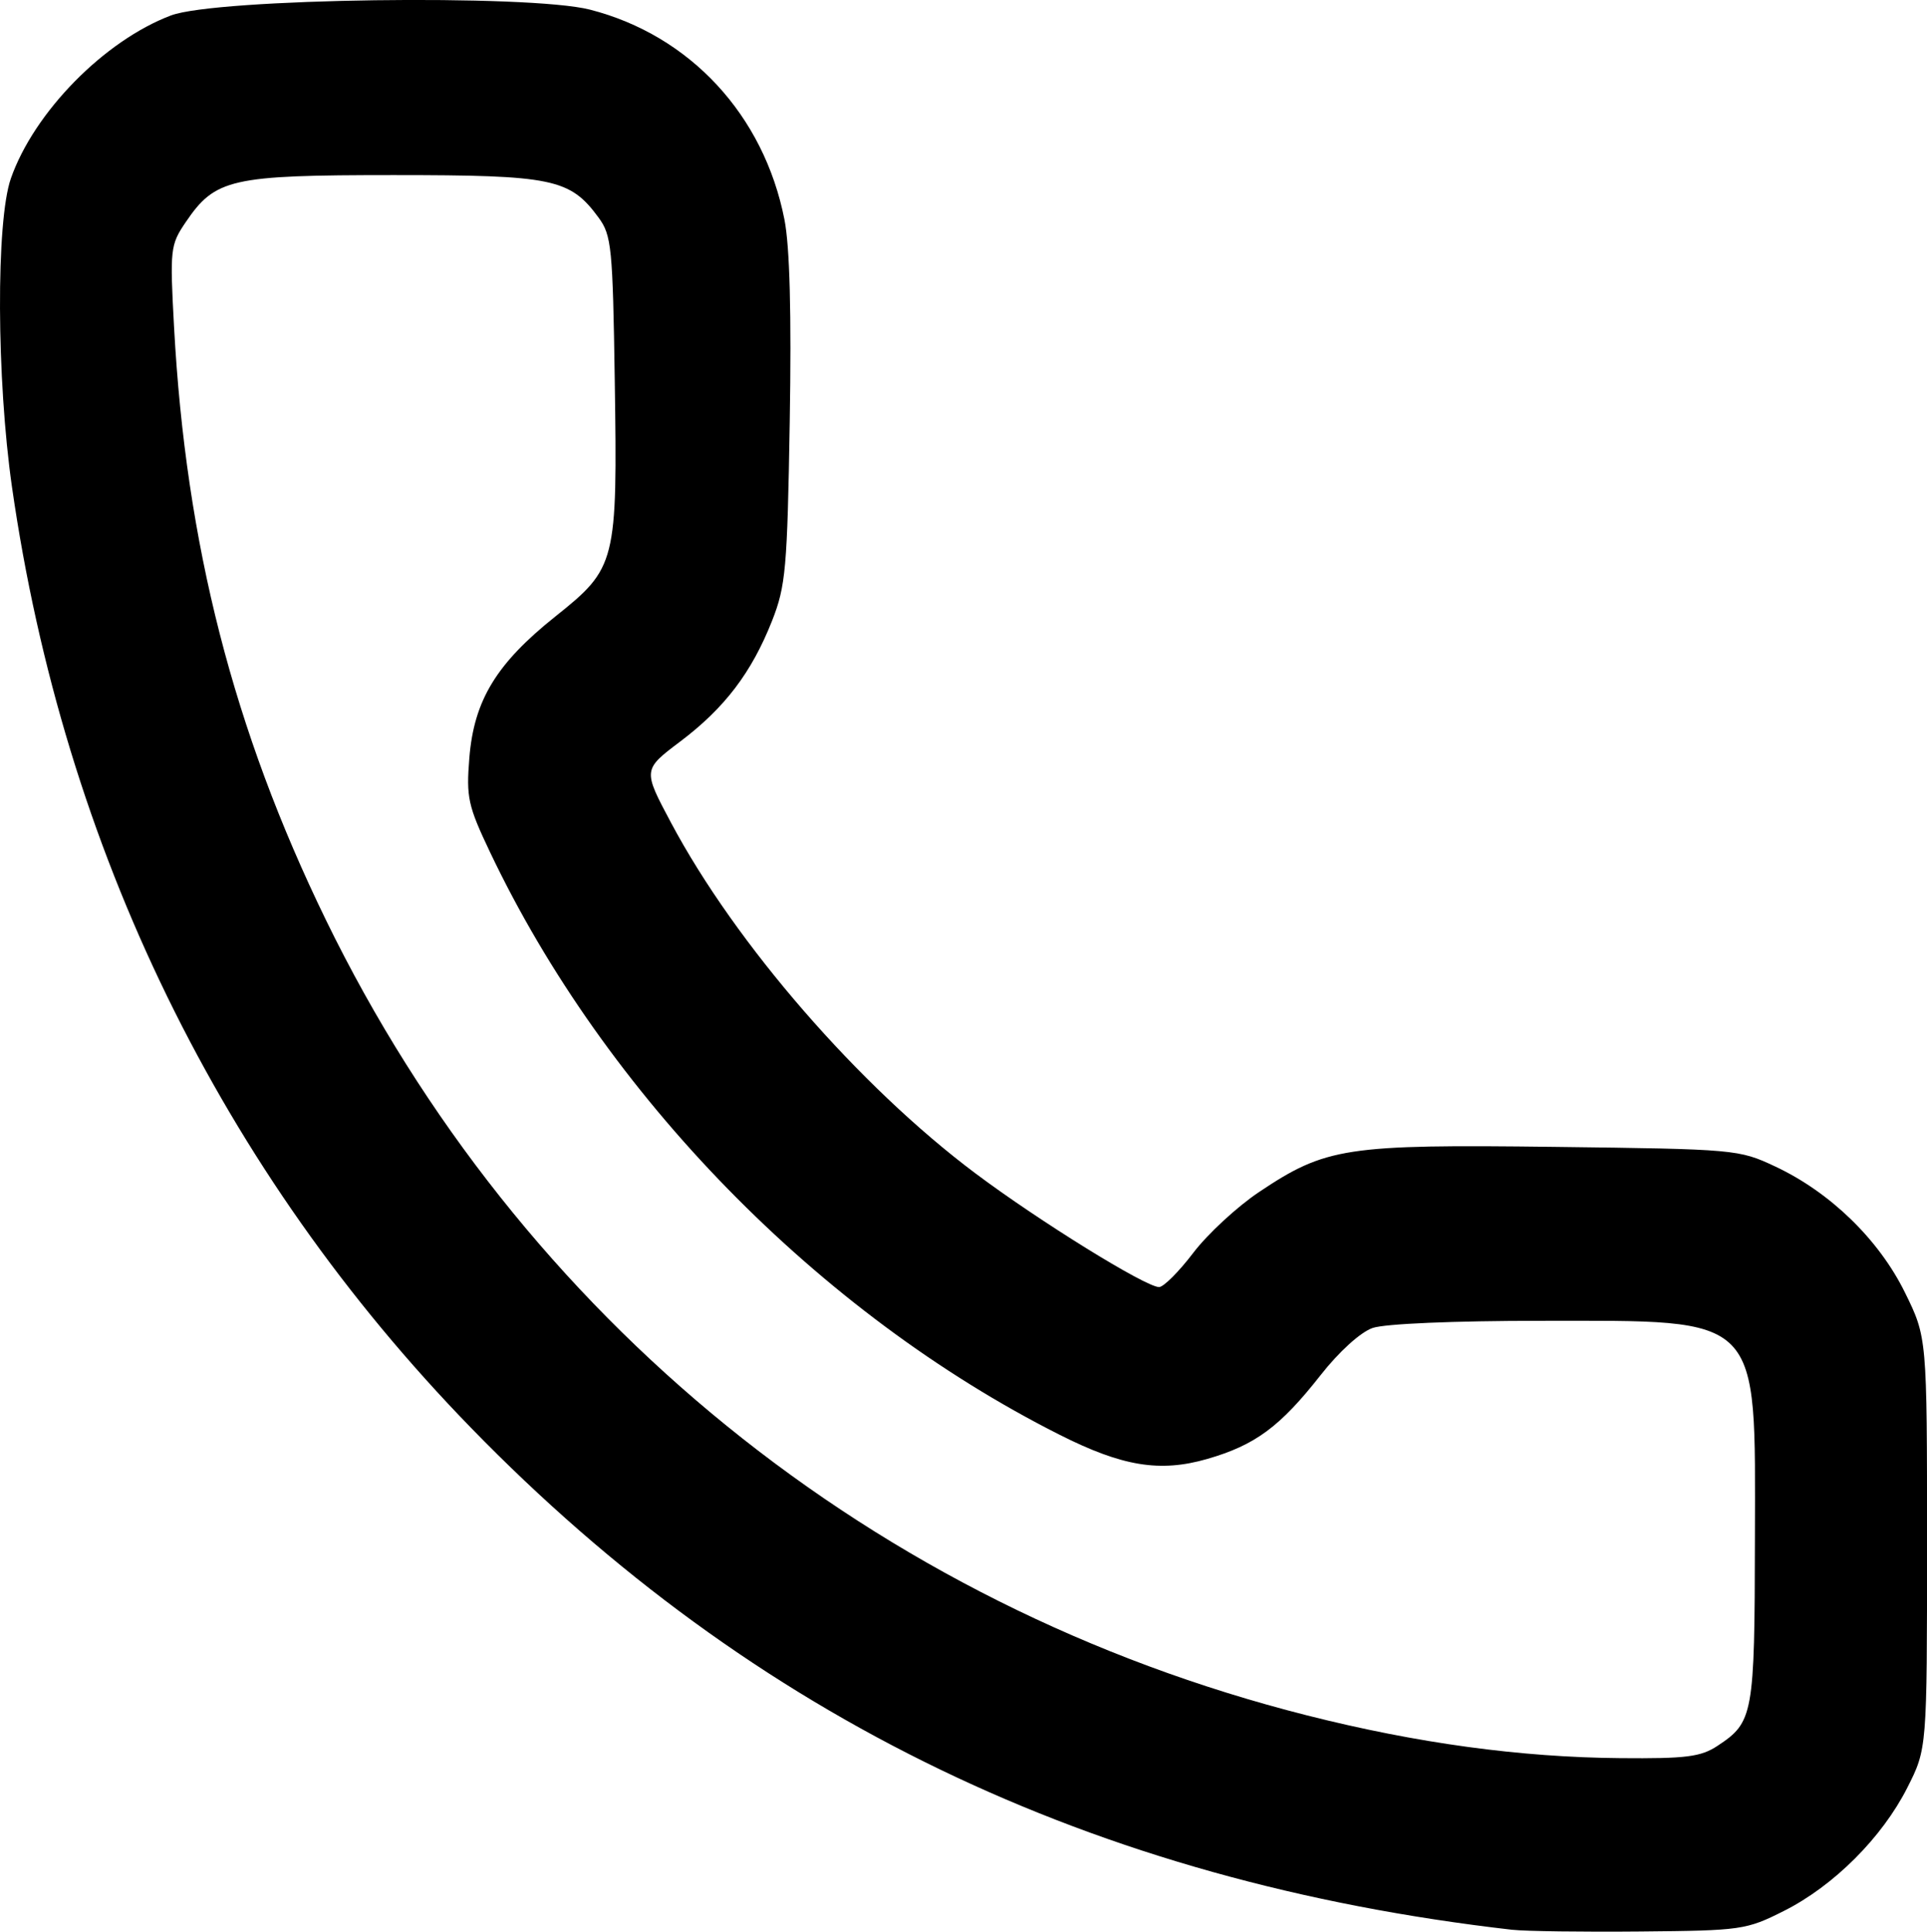
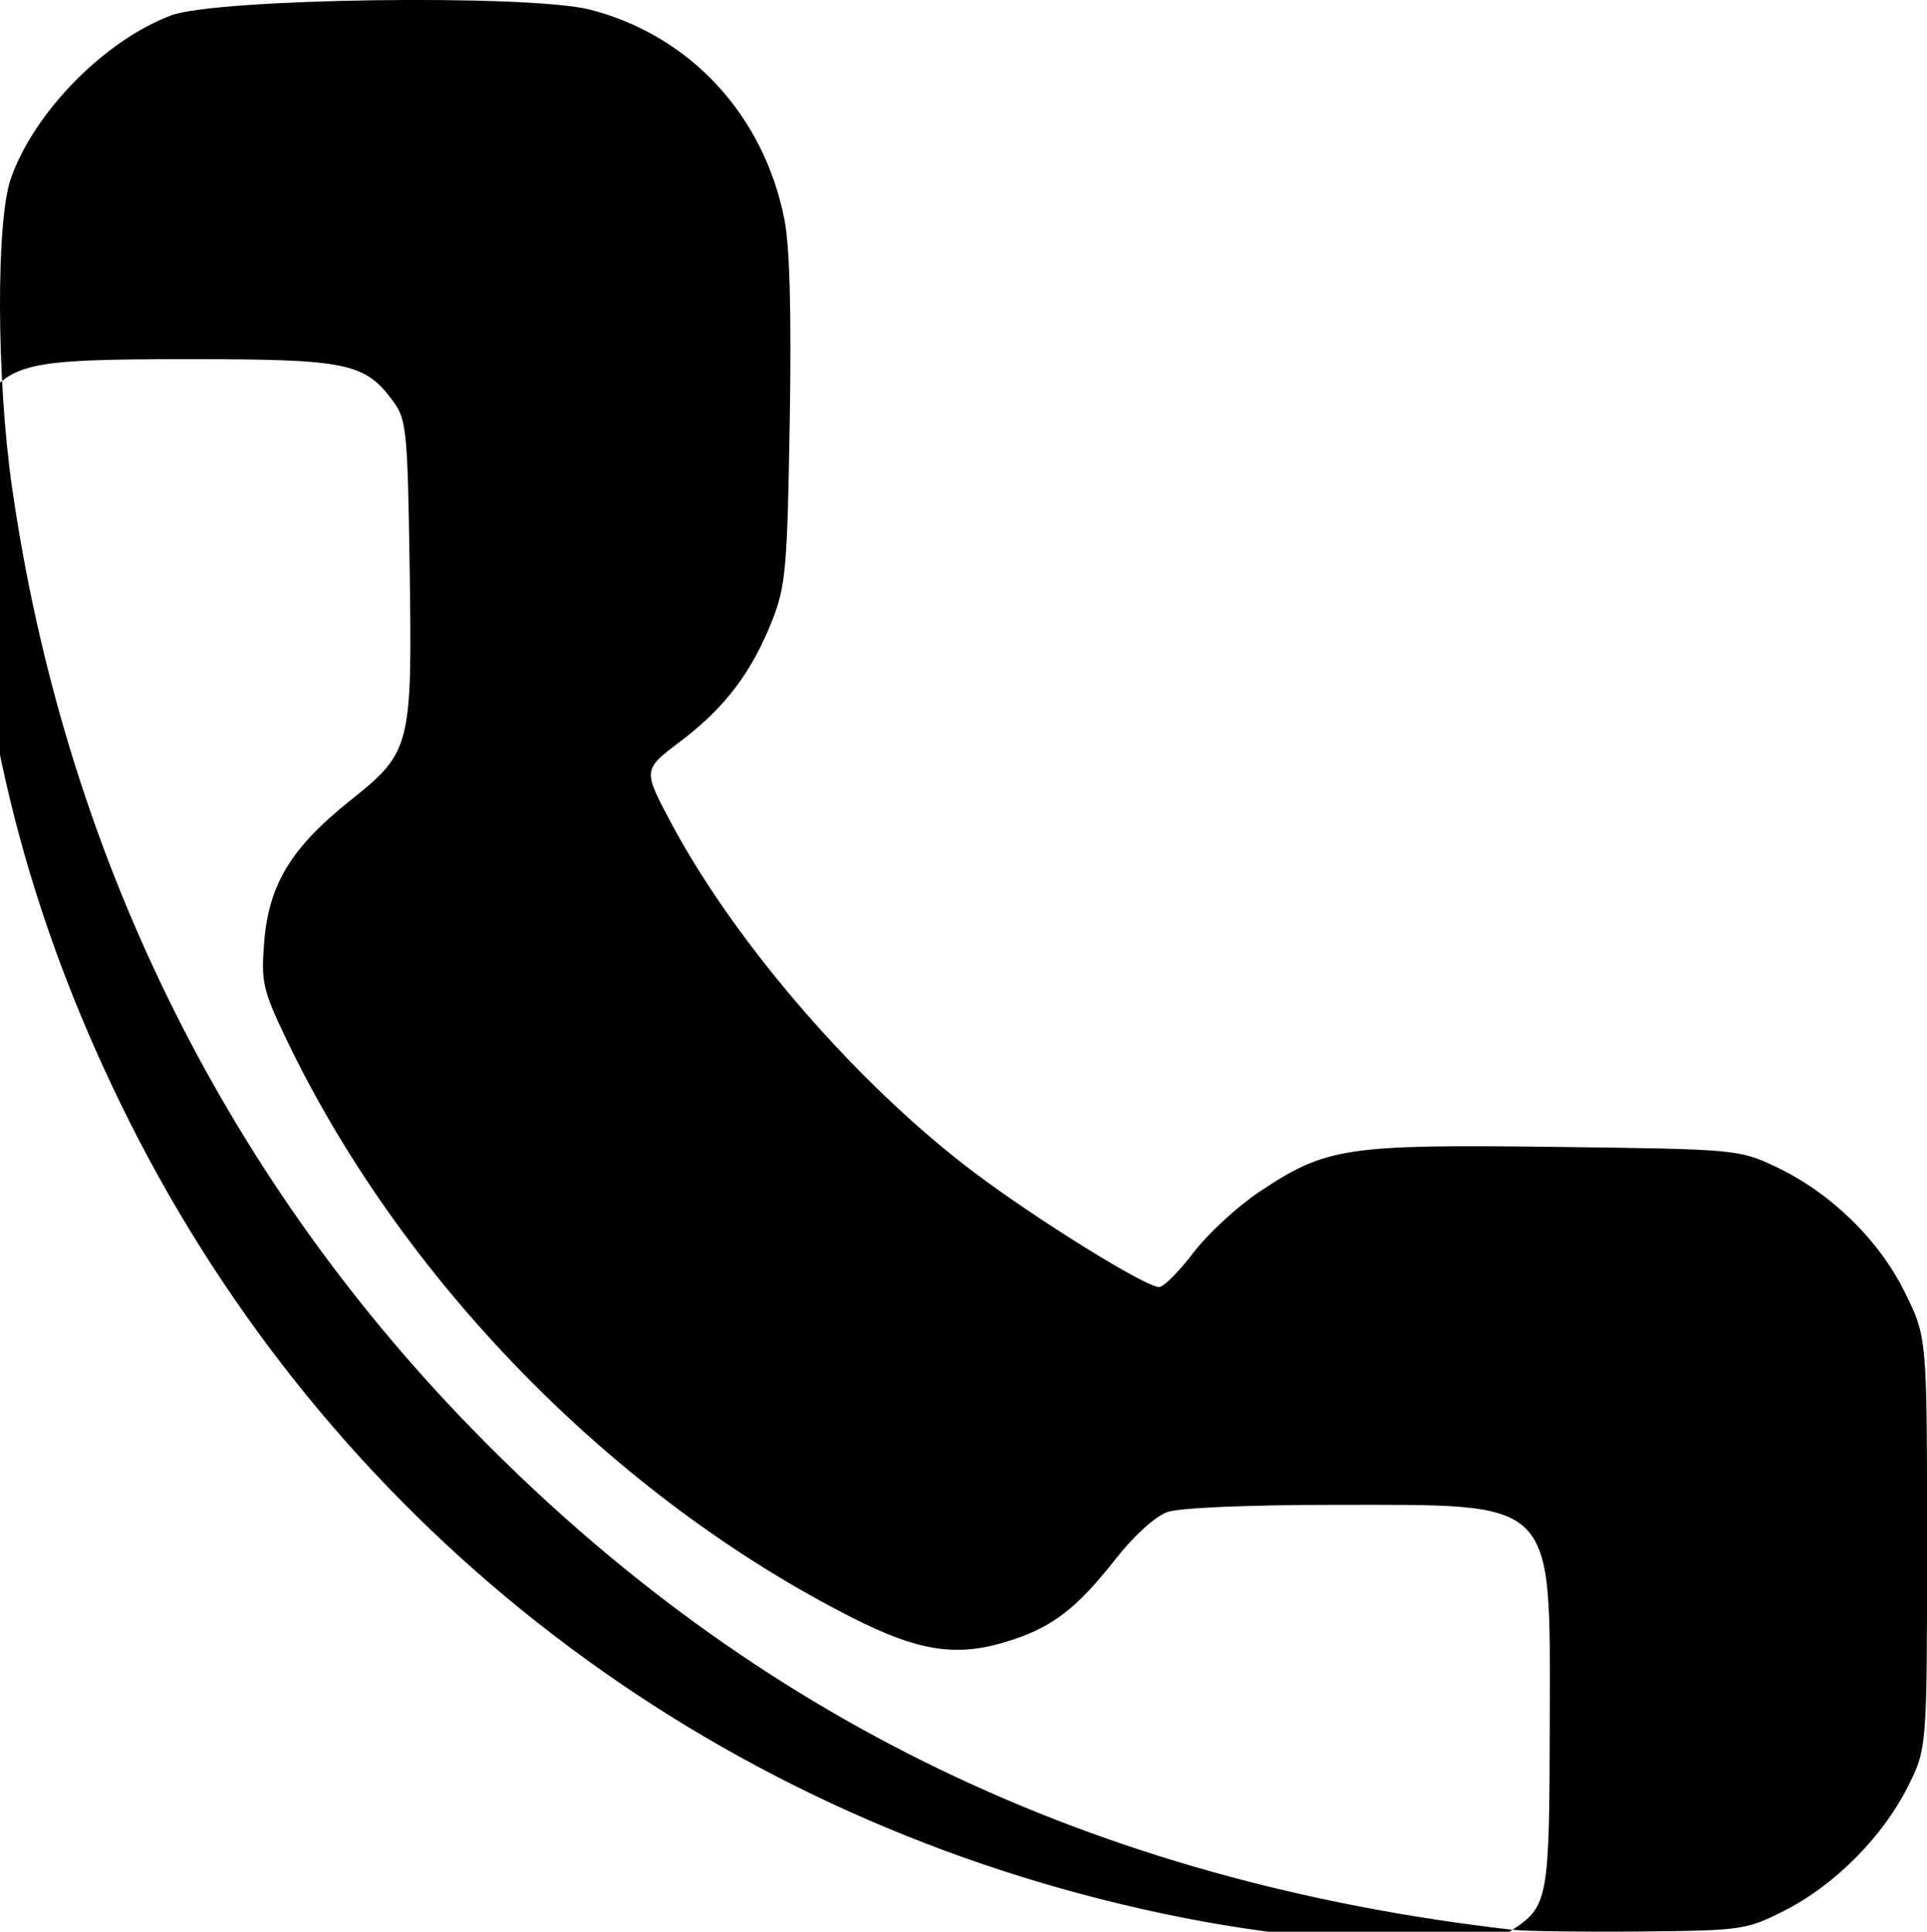
<svg xmlns="http://www.w3.org/2000/svg" width="50.423mm" height="50.557mm" viewBox="0 0 50.423 50.557" version="1.1" id="svg1" xml:space="preserve">
  <defs id="defs1" />
  <g id="layer1" style="fill:none" transform="translate(-287.997,-294.254)">
-     <path style="fill:#000000" d="m 327.573,344.761 c -10.972,-1.256 -19.872,-5.547 -27.255,-13.142 -6.534,-6.721 -10.649,-15.157 -12.007,-24.616 -0.406,-2.828 -0.421,-6.962 -0.029,-8.08 0.609,-1.736 2.446,-3.606 4.189,-4.265 1.185,-0.448 9.365,-0.561 10.963,-0.152 2.616,0.67 4.551,2.758 5.089,5.493 0.14,0.711 0.186,2.465 0.139,5.286 -0.064,3.853 -0.105,4.308 -0.463,5.217 -0.534,1.353 -1.24,2.282 -2.404,3.16 -0.978,0.738 -0.978,0.738 -0.238,2.127 1.692,3.176 4.915,6.889 7.962,9.173 1.667,1.25 4.456,2.977 4.807,2.977 0.117,0 0.52,-0.403 0.894,-0.895 0.374,-0.492 1.147,-1.207 1.717,-1.589 1.754,-1.174 2.27,-1.253 7.739,-1.185 4.74,0.059 4.82,0.066 5.776,0.515 1.437,0.675 2.709,1.911 3.39,3.295 0.579,1.176 0.579,1.176 0.579,6.559 0,5.383 0,5.383 -0.517,6.404 -0.66,1.304 -1.924,2.567 -3.225,3.222 -0.988,0.498 -1.109,0.516 -3.755,0.54 -1.504,0.014 -3.012,-0.006 -3.351,-0.045 z m 5.368,-4.817 c 0.935,-0.616 0.969,-0.806 0.976,-5.41 0.009,-5.928 0.221,-5.712 -5.603,-5.712 -2.275,0 -4.084,0.077 -4.401,0.188 -0.316,0.11 -0.878,0.619 -1.361,1.235 -1.06,1.349 -1.71,1.83 -2.964,2.192 -1.241,0.358 -2.224,0.197 -3.876,-0.638 -6.291,-3.176 -11.879,-8.897 -14.897,-15.252 -0.572,-1.204 -0.62,-1.425 -0.537,-2.454 0.121,-1.509 0.706,-2.471 2.249,-3.703 1.597,-1.275 1.628,-1.396 1.556,-6.182 -0.052,-3.475 -0.084,-3.797 -0.422,-4.257 -0.75,-1.022 -1.196,-1.114 -5.367,-1.114 -4.261,0 -4.664,0.091 -5.439,1.234 -0.402,0.593 -0.414,0.702 -0.304,2.734 0.308,5.688 1.554,10.555 3.972,15.522 5.082,10.439 14.354,17.958 25.678,20.823 2.875,0.727 5.575,1.096 8.195,1.118 1.728,0.015 2.105,-0.033 2.546,-0.324 z" id="path1" />
+     <path style="fill:#000000" d="m 327.573,344.761 c -10.972,-1.256 -19.872,-5.547 -27.255,-13.142 -6.534,-6.721 -10.649,-15.157 -12.007,-24.616 -0.406,-2.828 -0.421,-6.962 -0.029,-8.08 0.609,-1.736 2.446,-3.606 4.189,-4.265 1.185,-0.448 9.365,-0.561 10.963,-0.152 2.616,0.67 4.551,2.758 5.089,5.493 0.14,0.711 0.186,2.465 0.139,5.286 -0.064,3.853 -0.105,4.308 -0.463,5.217 -0.534,1.353 -1.24,2.282 -2.404,3.16 -0.978,0.738 -0.978,0.738 -0.238,2.127 1.692,3.176 4.915,6.889 7.962,9.173 1.667,1.25 4.456,2.977 4.807,2.977 0.117,0 0.52,-0.403 0.894,-0.895 0.374,-0.492 1.147,-1.207 1.717,-1.589 1.754,-1.174 2.27,-1.253 7.739,-1.185 4.74,0.059 4.82,0.066 5.776,0.515 1.437,0.675 2.709,1.911 3.39,3.295 0.579,1.176 0.579,1.176 0.579,6.559 0,5.383 0,5.383 -0.517,6.404 -0.66,1.304 -1.924,2.567 -3.225,3.222 -0.988,0.498 -1.109,0.516 -3.755,0.54 -1.504,0.014 -3.012,-0.006 -3.351,-0.045 z c 0.935,-0.616 0.969,-0.806 0.976,-5.41 0.009,-5.928 0.221,-5.712 -5.603,-5.712 -2.275,0 -4.084,0.077 -4.401,0.188 -0.316,0.11 -0.878,0.619 -1.361,1.235 -1.06,1.349 -1.71,1.83 -2.964,2.192 -1.241,0.358 -2.224,0.197 -3.876,-0.638 -6.291,-3.176 -11.879,-8.897 -14.897,-15.252 -0.572,-1.204 -0.62,-1.425 -0.537,-2.454 0.121,-1.509 0.706,-2.471 2.249,-3.703 1.597,-1.275 1.628,-1.396 1.556,-6.182 -0.052,-3.475 -0.084,-3.797 -0.422,-4.257 -0.75,-1.022 -1.196,-1.114 -5.367,-1.114 -4.261,0 -4.664,0.091 -5.439,1.234 -0.402,0.593 -0.414,0.702 -0.304,2.734 0.308,5.688 1.554,10.555 3.972,15.522 5.082,10.439 14.354,17.958 25.678,20.823 2.875,0.727 5.575,1.096 8.195,1.118 1.728,0.015 2.105,-0.033 2.546,-0.324 z" id="path1" />
  </g>
</svg>